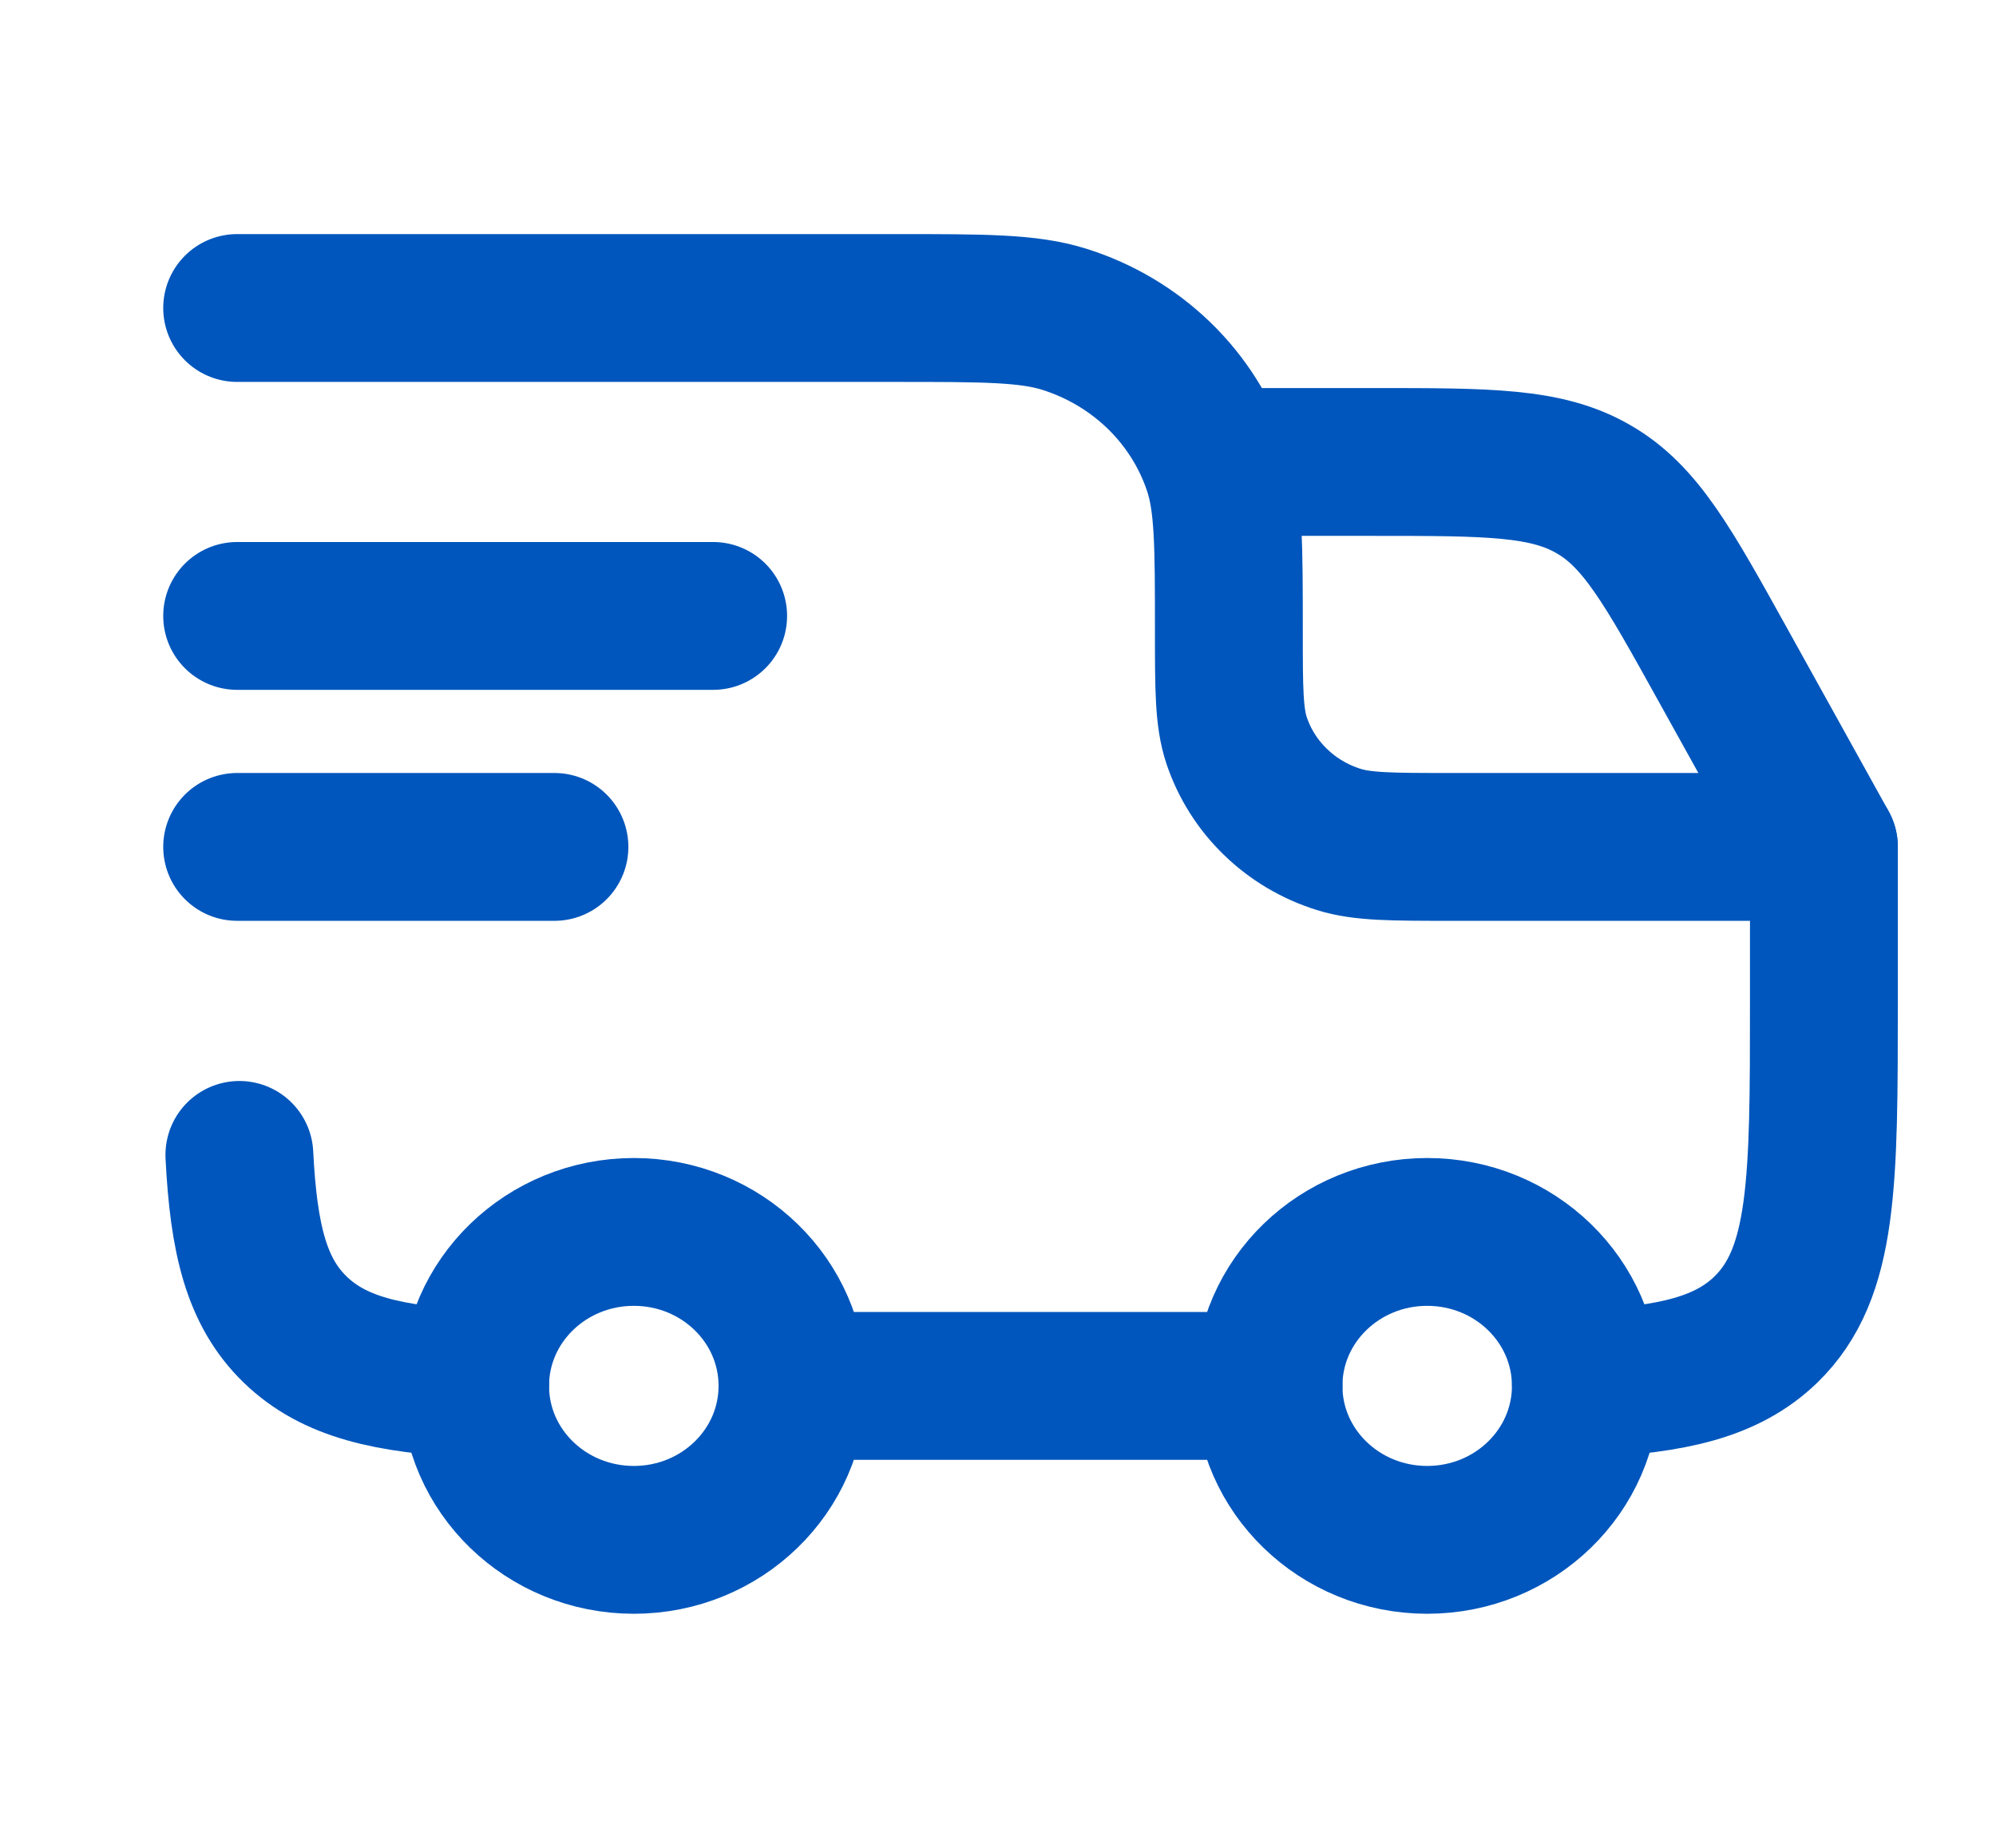
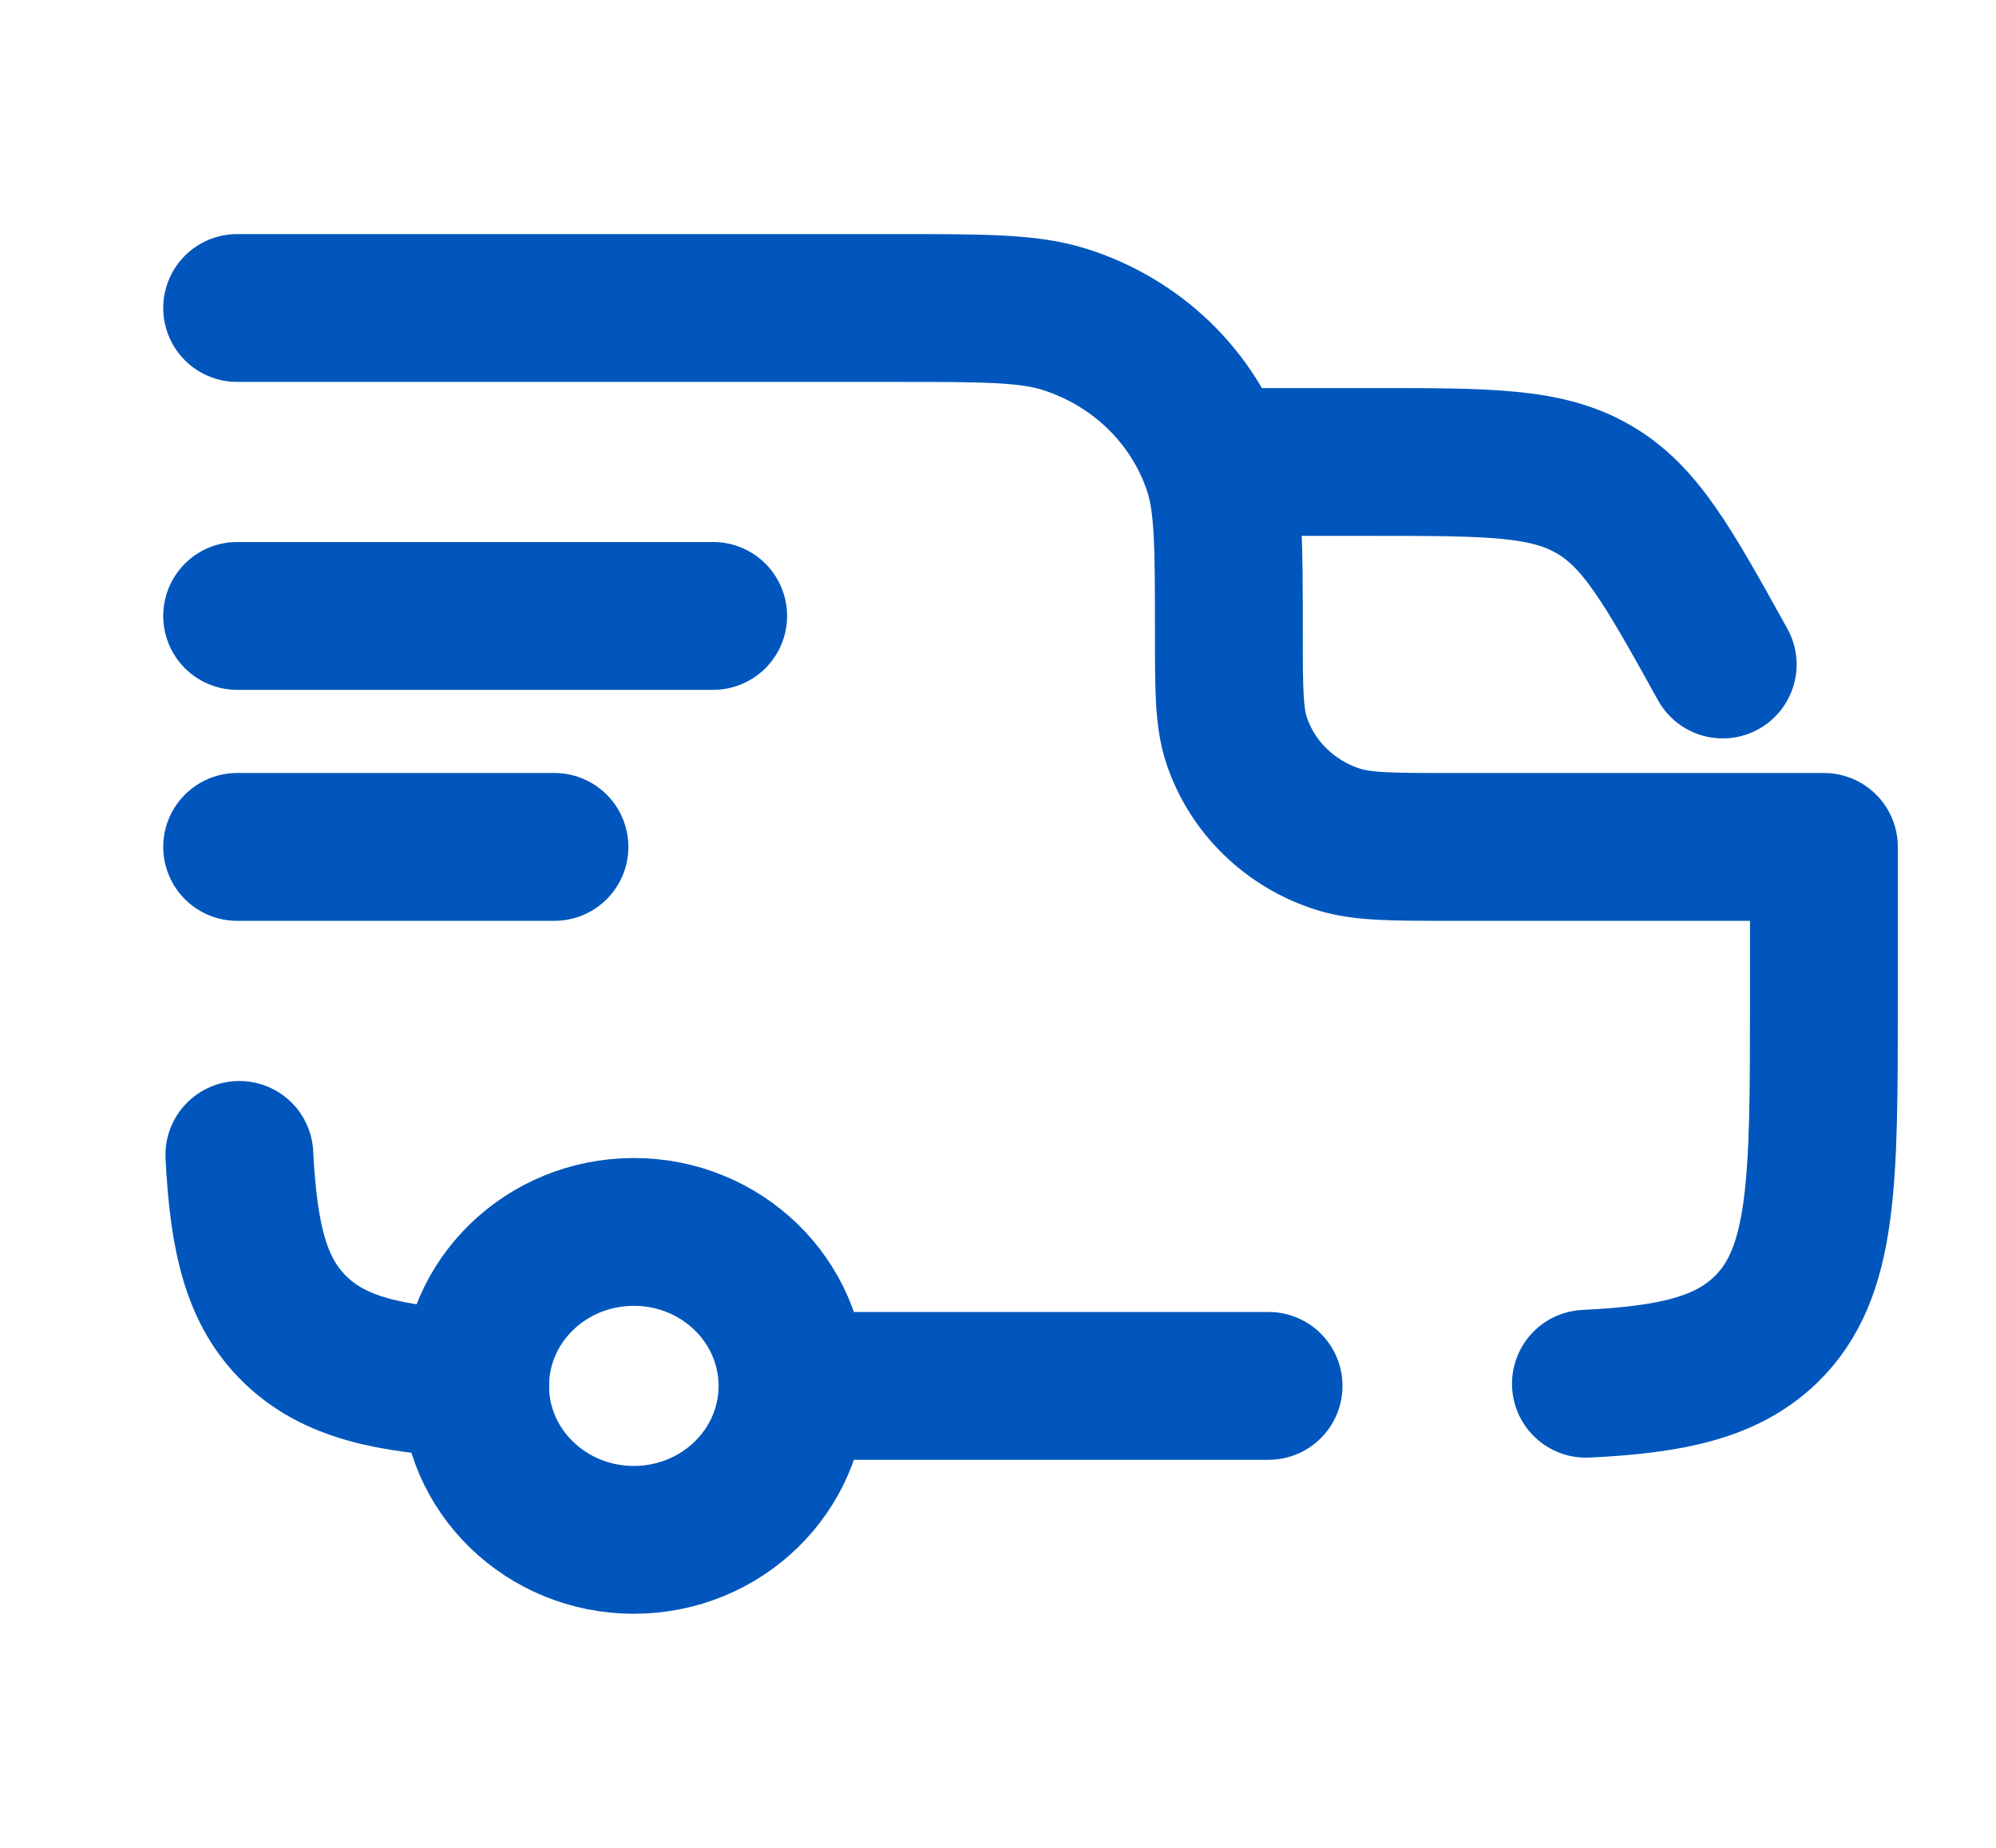
<svg xmlns="http://www.w3.org/2000/svg" width="27" height="25" viewBox="0 0 27 25" fill="none">
-   <path d="M19.306 20.833C20.491 20.833 21.452 19.901 21.452 18.75C21.452 17.599 20.491 16.667 19.306 16.667C18.12 16.667 17.159 17.599 17.159 18.75C17.159 19.901 18.12 20.833 19.306 20.833Z" stroke="#0056BC" stroke-width="2" stroke-linecap="round" stroke-linejoin="round" />
  <path d="M8.574 20.833C9.759 20.833 10.72 19.901 10.72 18.75C10.72 17.599 9.759 16.667 8.574 16.667C7.388 16.667 6.427 17.599 6.427 18.75C6.427 19.901 7.388 20.833 8.574 20.833Z" stroke="#0056BC" stroke-width="2" stroke-linecap="round" stroke-linejoin="round" />
  <path d="M6.427 18.721C5.25 18.665 4.517 18.495 3.993 17.988C3.469 17.48 3.296 16.768 3.238 15.625M10.72 18.75H17.16M21.453 18.721C22.63 18.665 23.363 18.495 23.887 17.988C24.672 17.224 24.672 15.997 24.672 13.542V11.458H19.628C18.828 11.458 18.429 11.458 18.106 11.356C17.784 11.255 17.491 11.081 17.252 10.848C17.012 10.616 16.833 10.331 16.728 10.019C16.623 9.705 16.623 9.318 16.623 8.542C16.623 7.378 16.623 6.797 16.465 6.326C16.308 5.857 16.039 5.431 15.68 5.082C15.32 4.733 14.881 4.472 14.398 4.32C13.913 4.167 13.314 4.167 12.115 4.167H3.208M3.208 8.333H9.647M3.208 11.458H7.5" stroke="#0056BC" stroke-width="2" stroke-linecap="round" stroke-linejoin="round" />
-   <path d="M16.623 6.25H18.577C20.14 6.25 20.92 6.25 21.556 6.619C22.192 6.986 22.562 7.654 23.303 8.99L24.672 11.458" stroke="#0056BC" stroke-width="2" stroke-linecap="round" stroke-linejoin="round" />
+   <path d="M16.623 6.25H18.577C20.14 6.25 20.92 6.25 21.556 6.619C22.192 6.986 22.562 7.654 23.303 8.99" stroke="#0056BC" stroke-width="2" stroke-linecap="round" stroke-linejoin="round" />
</svg>